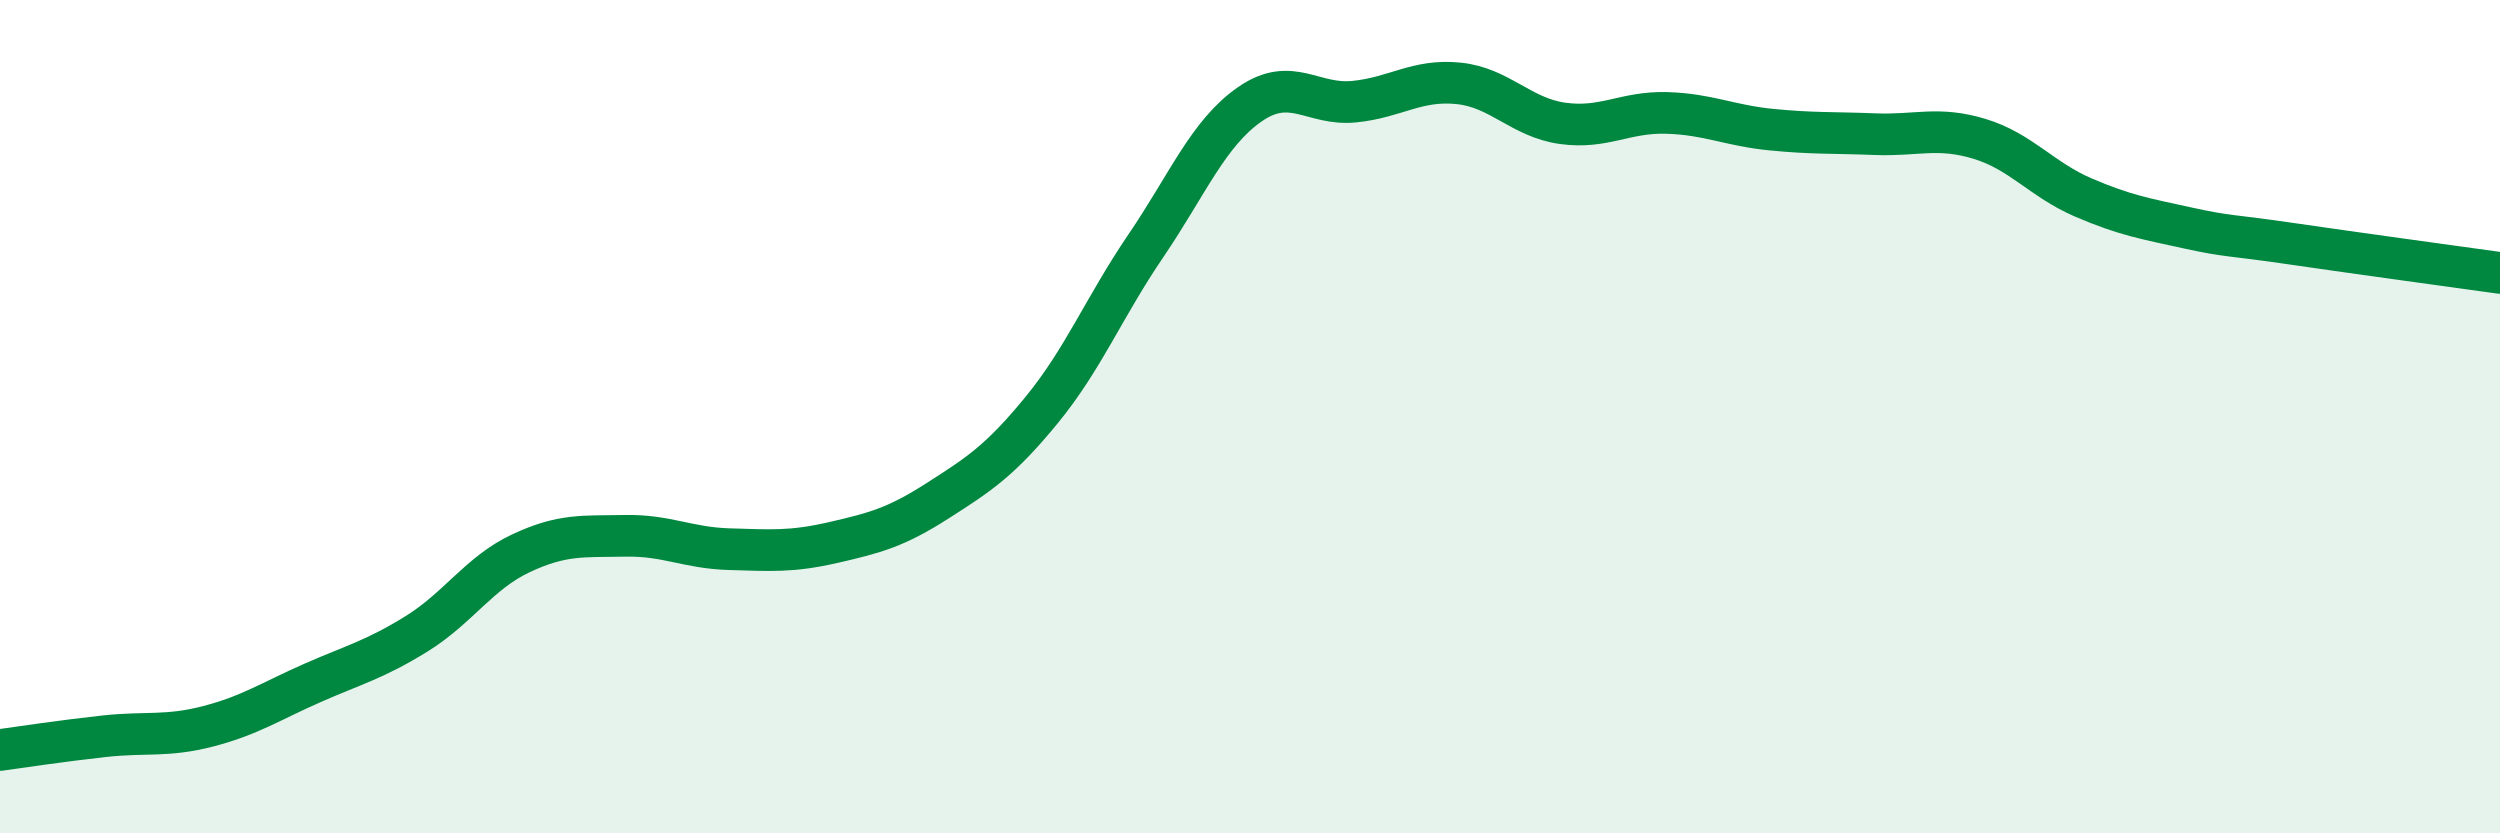
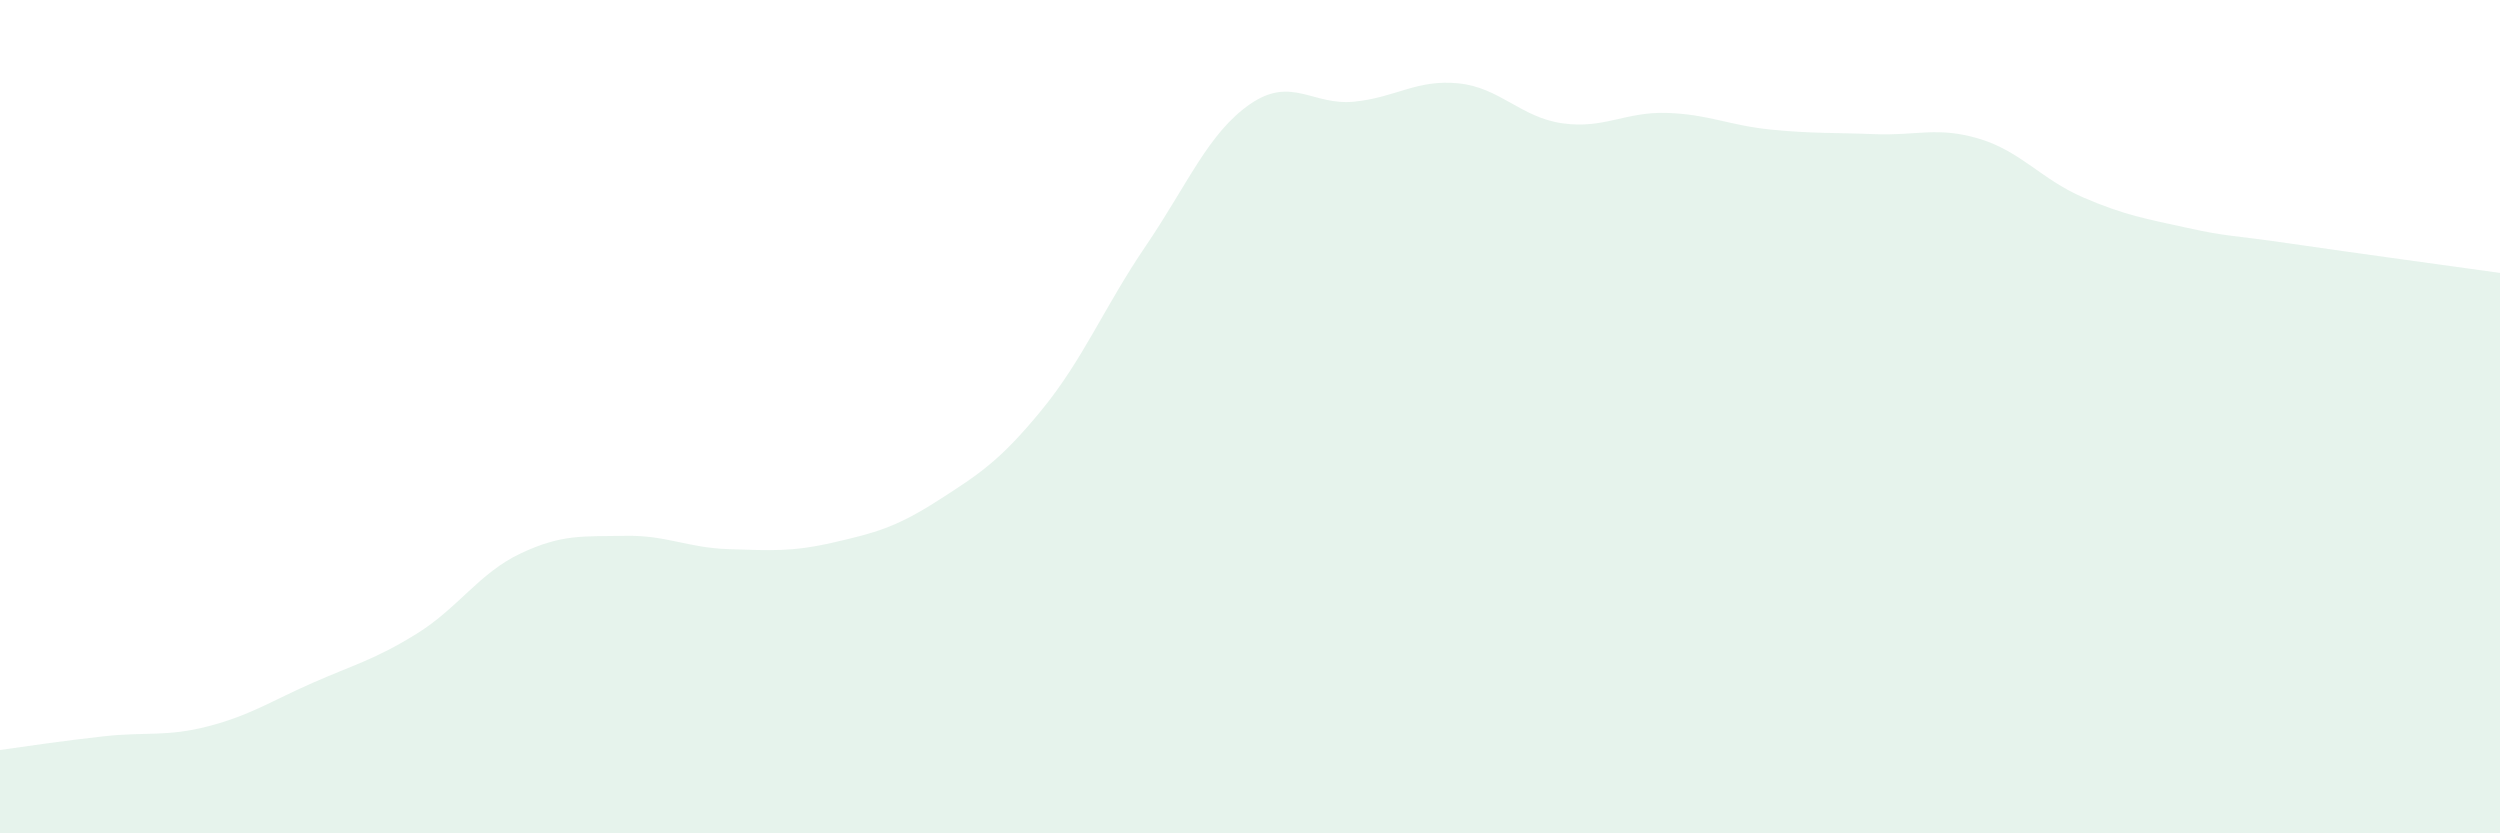
<svg xmlns="http://www.w3.org/2000/svg" width="60" height="20" viewBox="0 0 60 20">
  <path d="M 0,18 C 0.5,17.93 1.5,17.78 2.5,17.67 C 3.5,17.56 4,17.69 5,17.43 C 6,17.17 6.5,16.83 7.5,16.39 C 8.5,15.95 9,15.83 10,15.21 C 11,14.59 11.5,13.75 12.5,13.28 C 13.5,12.81 14,12.88 15,12.86 C 16,12.84 16.5,13.15 17.5,13.18 C 18.5,13.21 19,13.25 20,13.02 C 21,12.79 21.5,12.66 22.5,12.02 C 23.5,11.38 24,11.06 25,9.84 C 26,8.62 26.5,7.37 27.5,5.9 C 28.5,4.43 29,3.19 30,2.5 C 31,1.81 31.5,2.54 32.5,2.44 C 33.5,2.34 34,1.9 35,2 C 36,2.1 36.5,2.82 37.5,2.96 C 38.5,3.1 39,2.68 40,2.71 C 41,2.74 41.5,3.01 42.5,3.11 C 43.5,3.21 44,3.18 45,3.22 C 46,3.26 46.5,3.03 47.5,3.33 C 48.5,3.63 49,4.31 50,4.74 C 51,5.17 51.5,5.25 52.5,5.47 C 53.5,5.69 53.5,5.63 55,5.85 C 56.5,6.07 59,6.41 60,6.55L60 20L0 20Z" fill="#008740" opacity="0.1" stroke-linecap="round" stroke-linejoin="round" />
-   <path d="M 0,18 C 0.5,17.93 1.5,17.78 2.5,17.67 C 3.5,17.56 4,17.69 5,17.43 C 6,17.17 6.5,16.83 7.5,16.39 C 8.5,15.95 9,15.83 10,15.21 C 11,14.59 11.5,13.75 12.5,13.28 C 13.5,12.81 14,12.88 15,12.86 C 16,12.84 16.5,13.15 17.5,13.18 C 18.5,13.21 19,13.25 20,13.02 C 21,12.79 21.5,12.66 22.5,12.02 C 23.5,11.38 24,11.06 25,9.84 C 26,8.62 26.5,7.37 27.5,5.9 C 28.5,4.43 29,3.19 30,2.5 C 31,1.81 31.5,2.54 32.5,2.44 C 33.5,2.34 34,1.9 35,2 C 36,2.1 36.5,2.82 37.5,2.96 C 38.5,3.1 39,2.68 40,2.71 C 41,2.74 41.5,3.01 42.5,3.11 C 43.5,3.21 44,3.18 45,3.22 C 46,3.26 46.5,3.03 47.5,3.33 C 48.5,3.63 49,4.31 50,4.74 C 51,5.17 51.5,5.25 52.5,5.47 C 53.5,5.69 53.5,5.63 55,5.85 C 56.5,6.07 59,6.41 60,6.55" stroke="#008740" stroke-width="1" fill="none" stroke-linecap="round" stroke-linejoin="round" />
</svg>